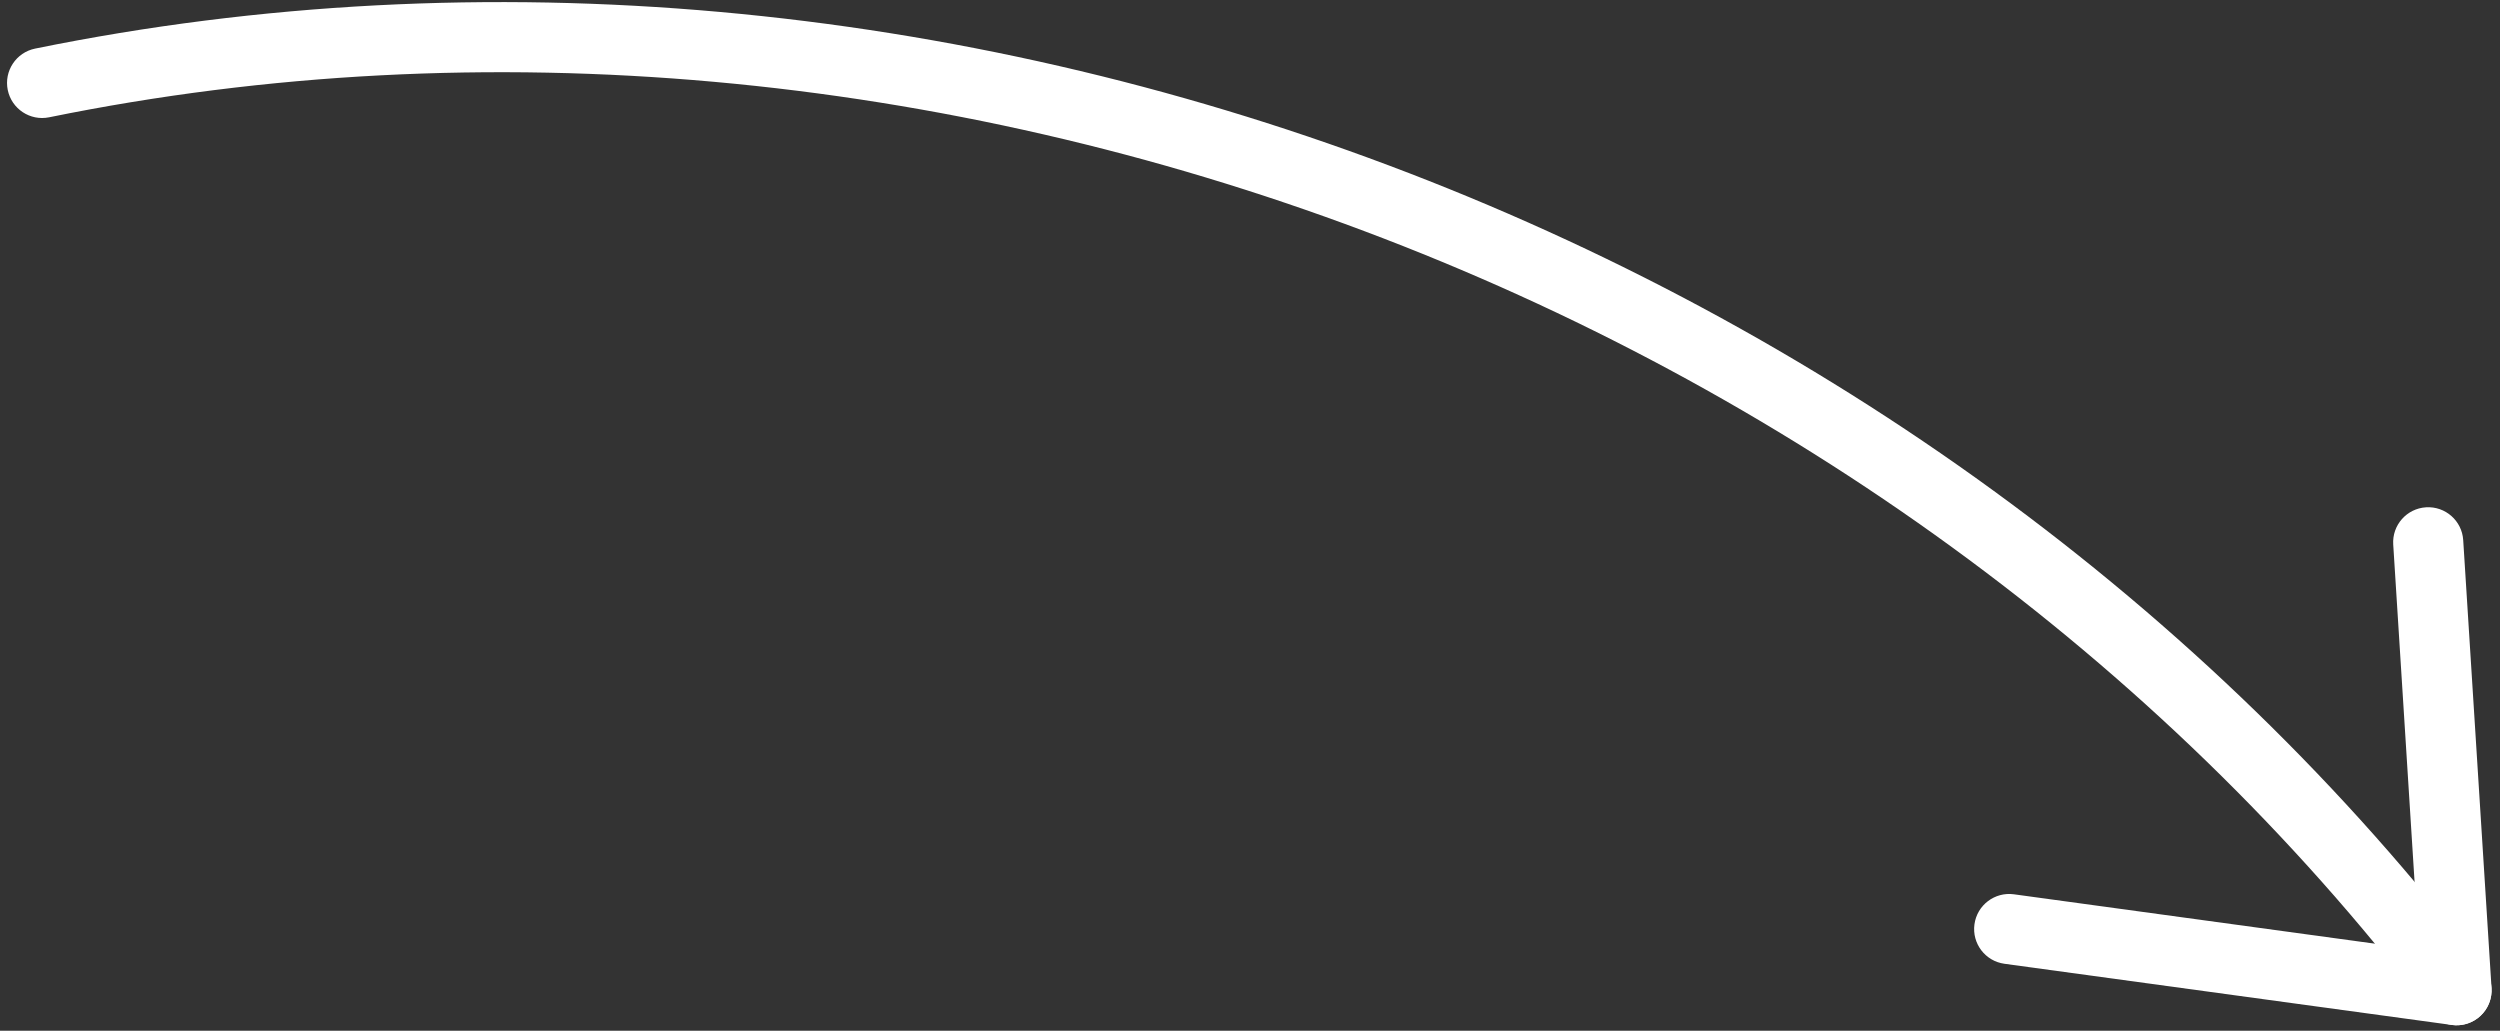
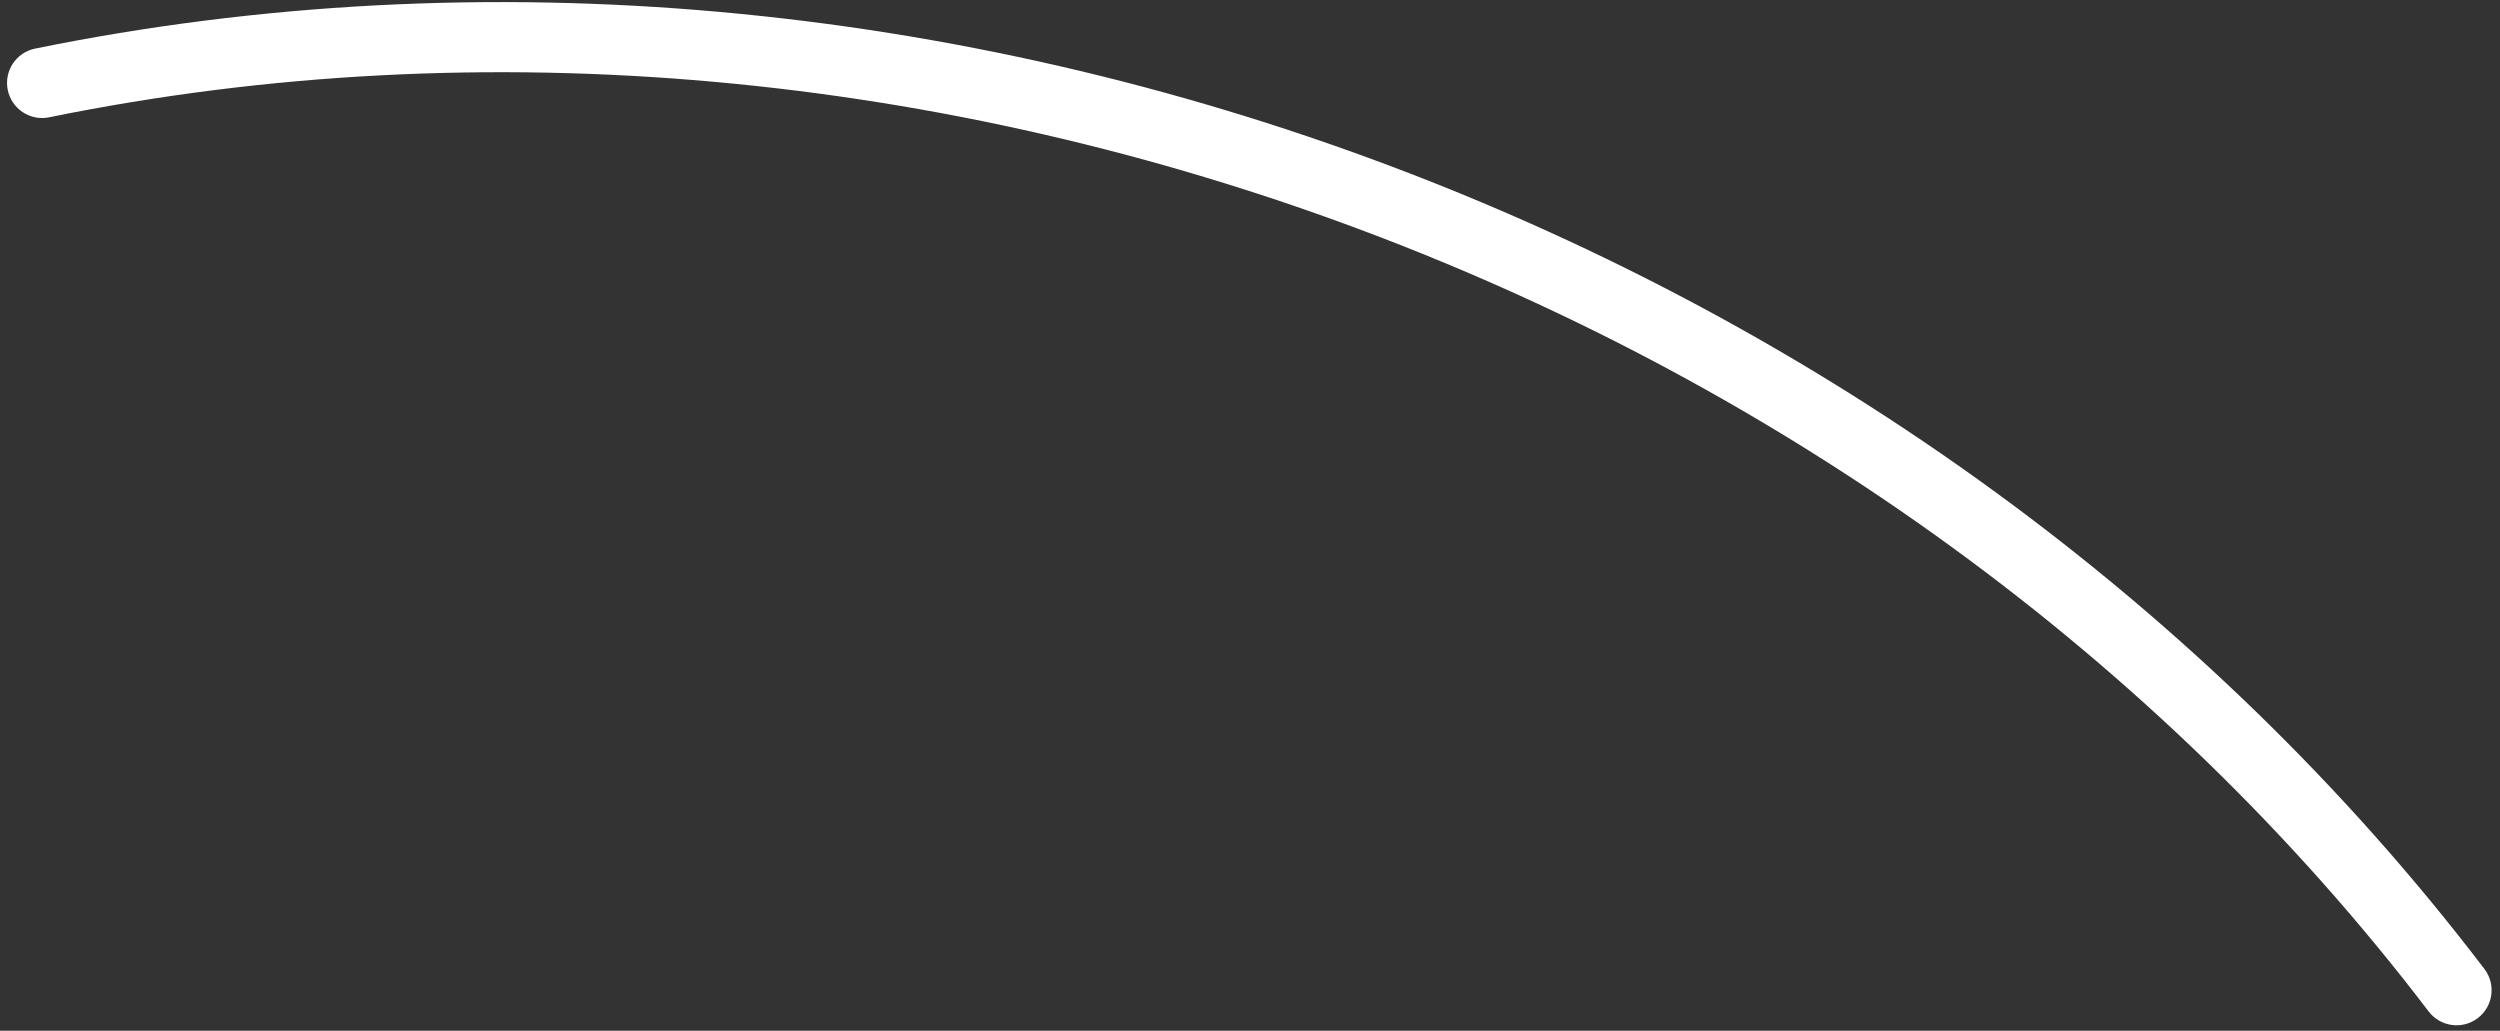
<svg xmlns="http://www.w3.org/2000/svg" width="114" height="47" viewBox="0 0 114 47" fill="none">
  <rect x="0" y="0" width="114" height="47" fill="#333333" stroke="none" />
  <path fill-rule="evenodd" clip-rule="evenodd" d="M112.987 46.426C112.285 46.961 111.282 46.825 110.747 46.123C86.077 13.731 42.148 -2.79 2.239 5.349C1.374 5.525 0.53 4.967 0.353 4.102C0.177 3.237 0.735 2.393 1.6 2.216C42.712 -6.168 87.877 10.818 113.29 44.186C113.825 44.888 113.689 45.891 112.987 46.426Z" fill="white" />
-   <path fill-rule="evenodd" clip-rule="evenodd" d="M113.107 46.325C112.756 46.651 112.277 46.803 111.802 46.738L91.402 43.948C90.527 43.828 89.915 43.022 90.035 42.148C90.154 41.273 90.961 40.661 91.835 40.78L110.3 43.306L109.131 24.829C109.075 23.948 109.744 23.189 110.625 23.133C111.506 23.077 112.266 23.746 112.322 24.627L113.614 45.053C113.644 45.532 113.458 45.998 113.107 46.325Z" fill="white" />
</svg>